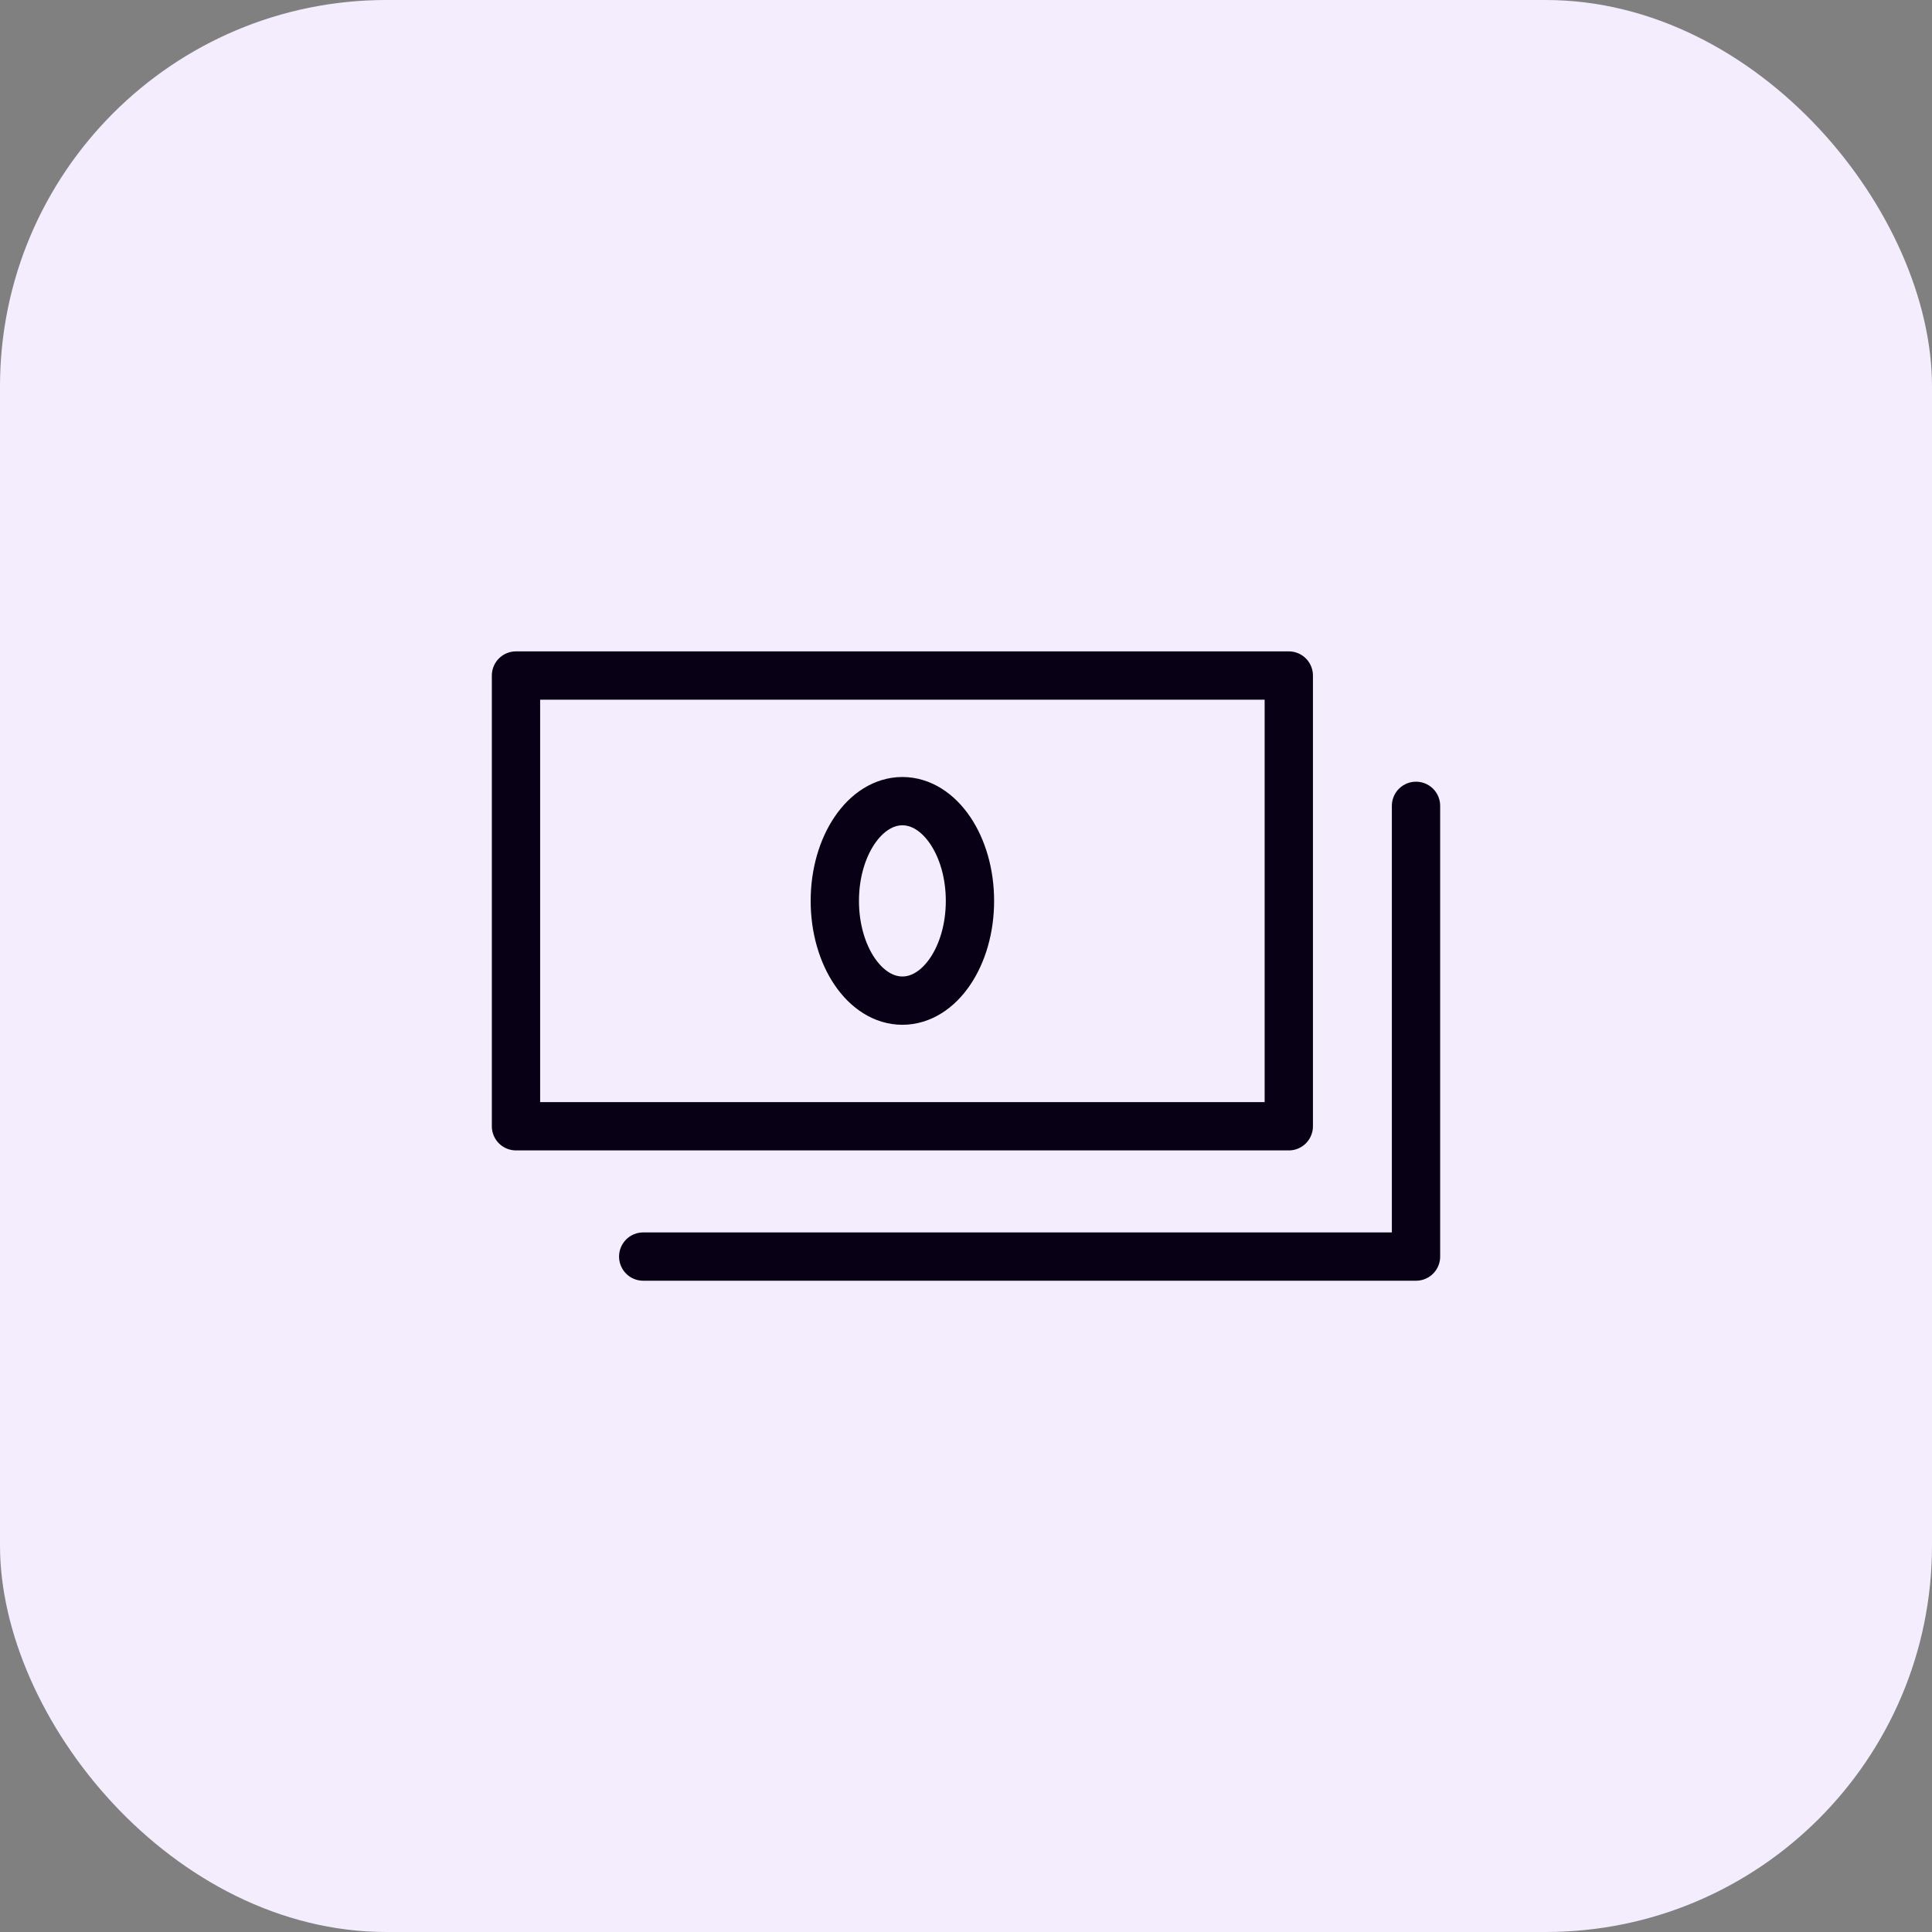
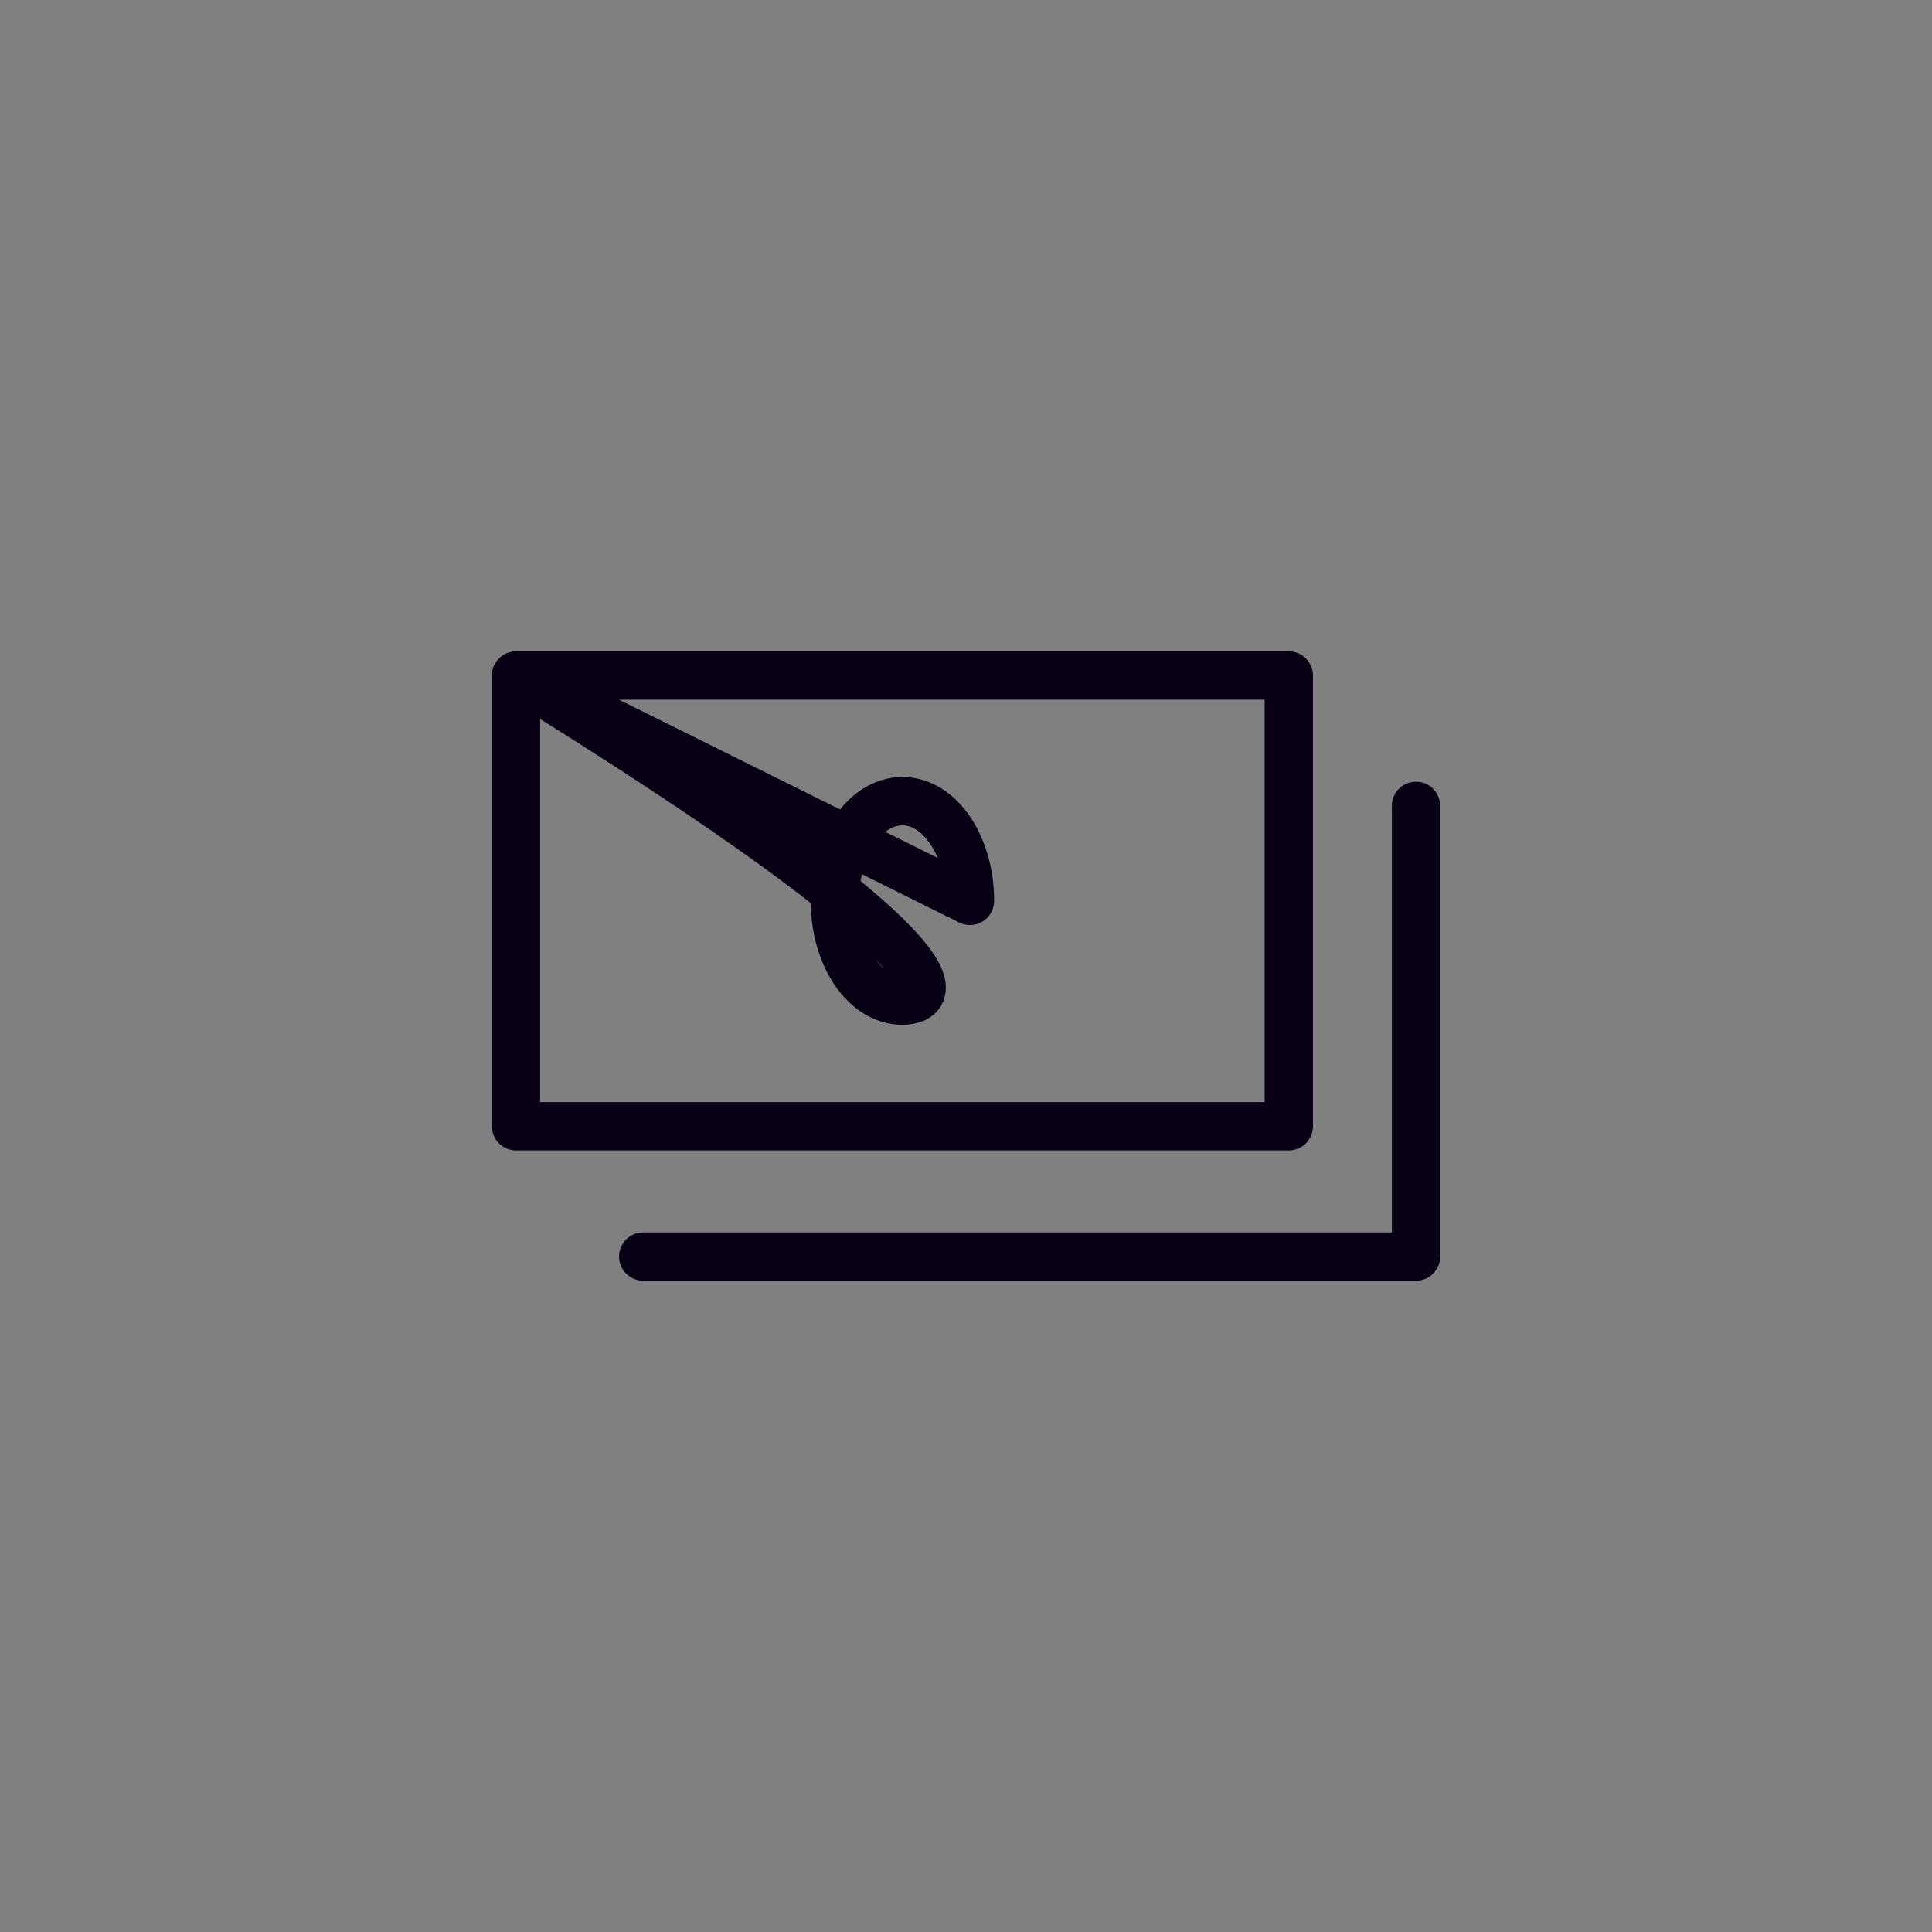
<svg xmlns="http://www.w3.org/2000/svg" width="40" height="40" viewBox="0 0 40 40" fill="none">
  <rect x="0" y="0" width="40" height="40" fill="#808080" stroke="none" />
-   <rect width="40" height="40" rx="8" fill="#F3EDFD" />
-   <path d="M29.317 16.684V26.016H13.317M10.683 13.986H26.683V23.318H10.683V13.986ZM20.082 18.652C20.082 19.793 19.456 20.717 18.683 20.717C17.91 20.717 17.284 19.793 17.284 18.652C17.284 17.512 17.91 16.587 18.683 16.587C19.456 16.587 20.082 17.512 20.082 18.652Z" stroke="#080015" stroke-miterlimit="10" stroke-linecap="round" stroke-linejoin="round" />
+   <path d="M29.317 16.684V26.016H13.317M10.683 13.986H26.683V23.318H10.683V13.986ZC20.082 19.793 19.456 20.717 18.683 20.717C17.91 20.717 17.284 19.793 17.284 18.652C17.284 17.512 17.91 16.587 18.683 16.587C19.456 16.587 20.082 17.512 20.082 18.652Z" stroke="#080015" stroke-miterlimit="10" stroke-linecap="round" stroke-linejoin="round" />
</svg>